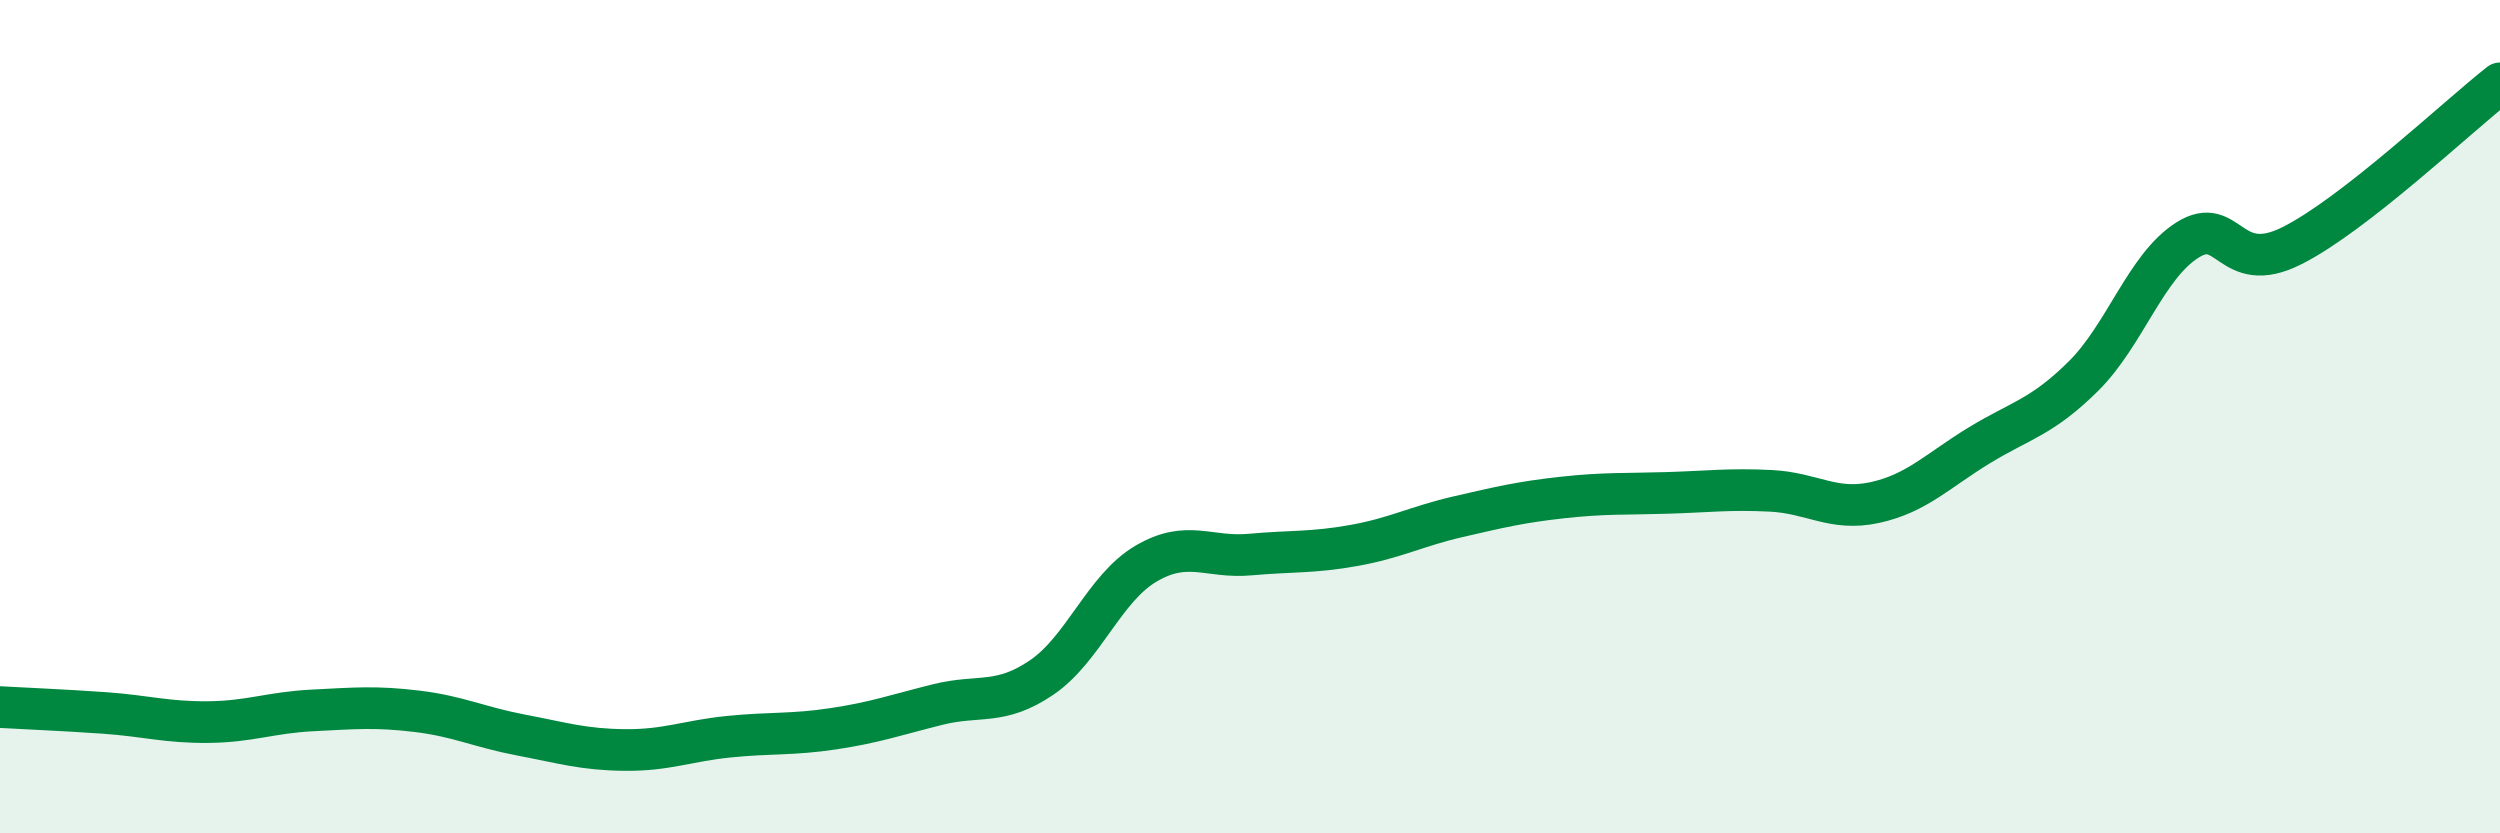
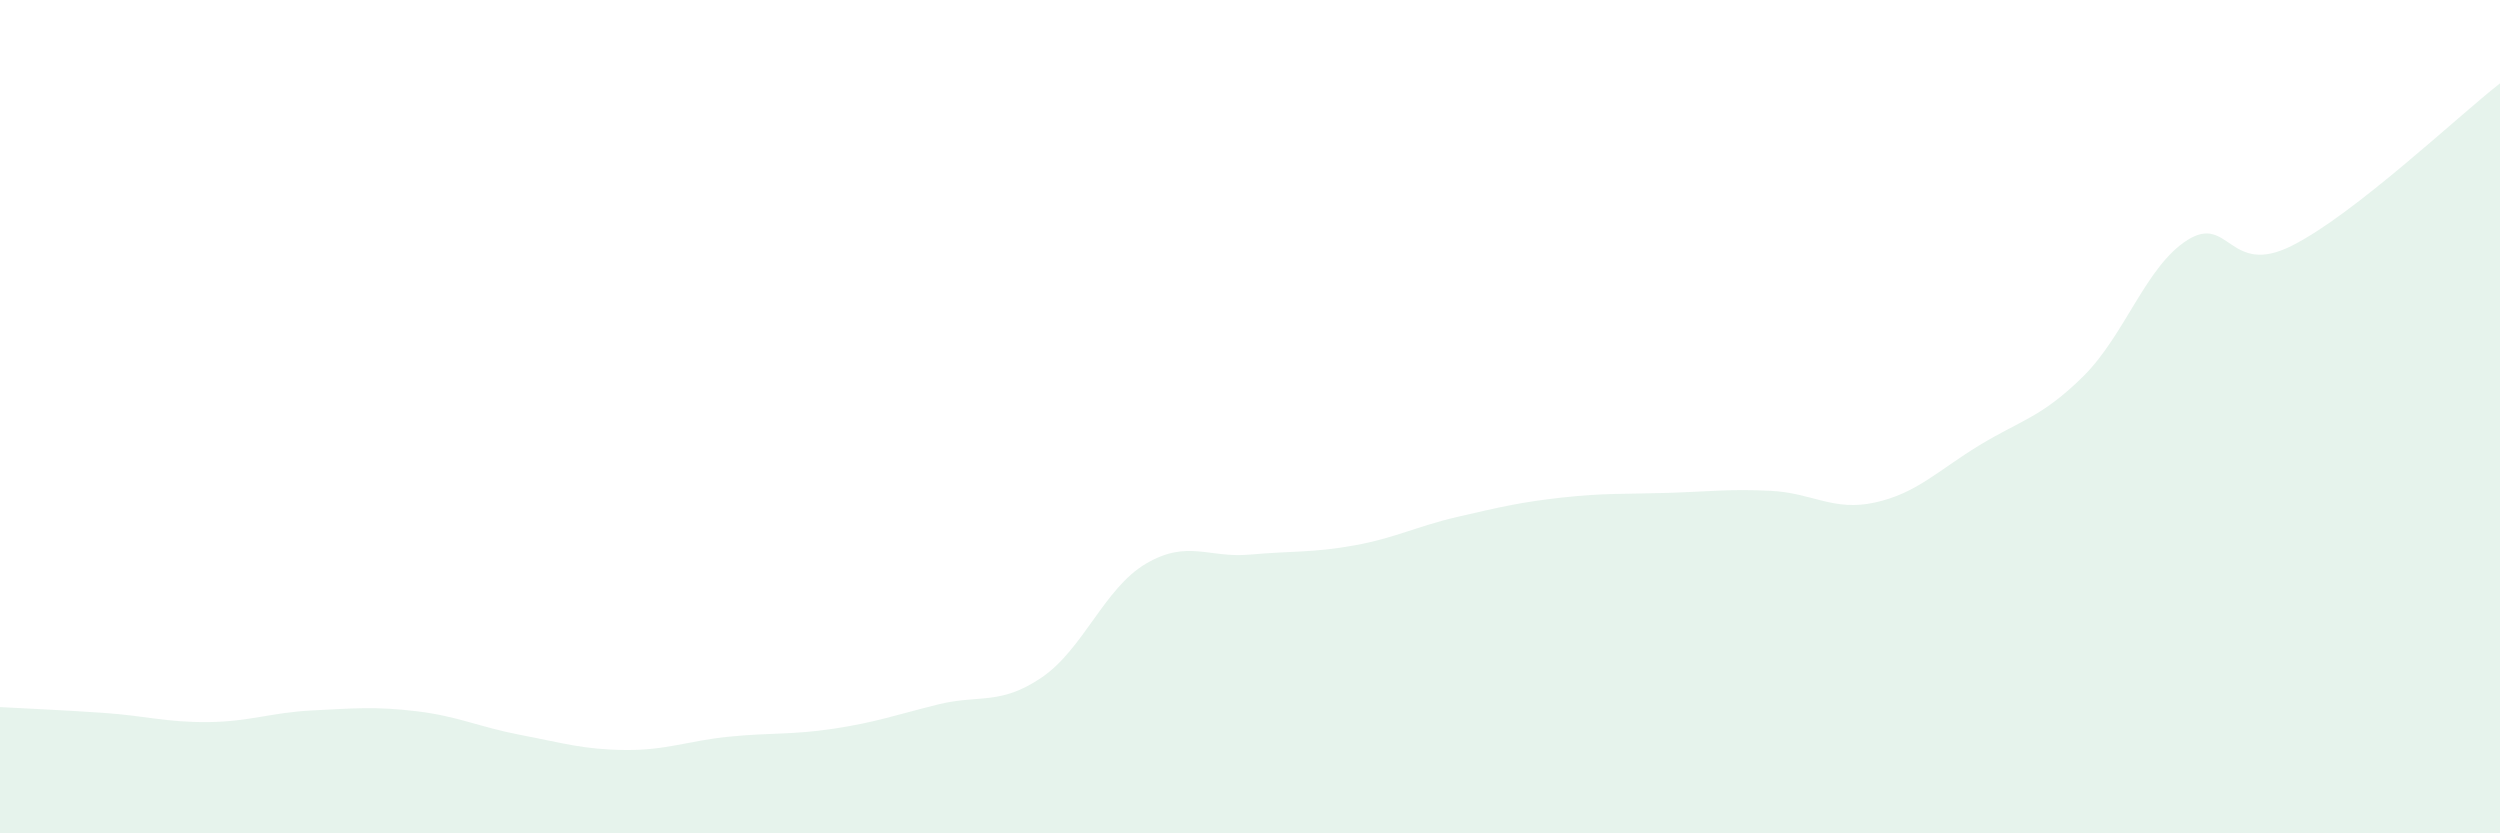
<svg xmlns="http://www.w3.org/2000/svg" width="60" height="20" viewBox="0 0 60 20">
  <path d="M 0,16.97 C 0.5,17 1.5,17.04 2.5,17.11 C 3.5,17.18 4,17.34 5,17.33 C 6,17.32 6.5,17.1 7.5,17.05 C 8.5,17 9,16.95 10,17.07 C 11,17.19 11.5,17.45 12.5,17.64 C 13.5,17.83 14,17.99 15,18 C 16,18.01 16.5,17.78 17.5,17.68 C 18.5,17.58 19,17.64 20,17.49 C 21,17.34 21.5,17.16 22.5,16.91 C 23.5,16.66 24,16.94 25,16.26 C 26,15.58 26.5,14.12 27.5,13.53 C 28.5,12.94 29,13.4 30,13.31 C 31,13.22 31.5,13.27 32.5,13.09 C 33.5,12.91 34,12.63 35,12.4 C 36,12.17 36.5,12.05 37.5,11.94 C 38.5,11.83 39,11.86 40,11.83 C 41,11.8 41.5,11.73 42.5,11.78 C 43.5,11.83 44,12.28 45,12.06 C 46,11.84 46.5,11.3 47.5,10.69 C 48.5,10.08 49,10.02 50,9.03 C 51,8.04 51.5,6.39 52.5,5.76 C 53.5,5.13 53.5,6.65 55,5.9 C 56.5,5.15 59,2.78 60,2L60 20L0 20Z" fill="#008740" opacity="0.1" stroke-linecap="round" stroke-linejoin="round" />
-   <path d="M 0,16.97 C 0.5,17 1.5,17.04 2.5,17.11 C 3.5,17.18 4,17.34 5,17.33 C 6,17.32 6.5,17.1 7.5,17.05 C 8.5,17 9,16.95 10,17.07 C 11,17.19 11.5,17.45 12.5,17.64 C 13.5,17.83 14,17.99 15,18 C 16,18.01 16.5,17.78 17.5,17.68 C 18.5,17.58 19,17.64 20,17.49 C 21,17.34 21.5,17.16 22.5,16.91 C 23.5,16.66 24,16.94 25,16.26 C 26,15.58 26.5,14.12 27.5,13.53 C 28.5,12.94 29,13.4 30,13.31 C 31,13.22 31.5,13.27 32.5,13.09 C 33.5,12.91 34,12.63 35,12.4 C 36,12.17 36.5,12.05 37.5,11.94 C 38.5,11.83 39,11.86 40,11.83 C 41,11.8 41.5,11.73 42.5,11.78 C 43.5,11.83 44,12.28 45,12.06 C 46,11.84 46.5,11.3 47.5,10.69 C 48.5,10.08 49,10.02 50,9.03 C 51,8.04 51.5,6.39 52.5,5.76 C 53.5,5.13 53.5,6.65 55,5.9 C 56.5,5.15 59,2.78 60,2" stroke="#008740" stroke-width="1" fill="none" stroke-linecap="round" stroke-linejoin="round" />
</svg>